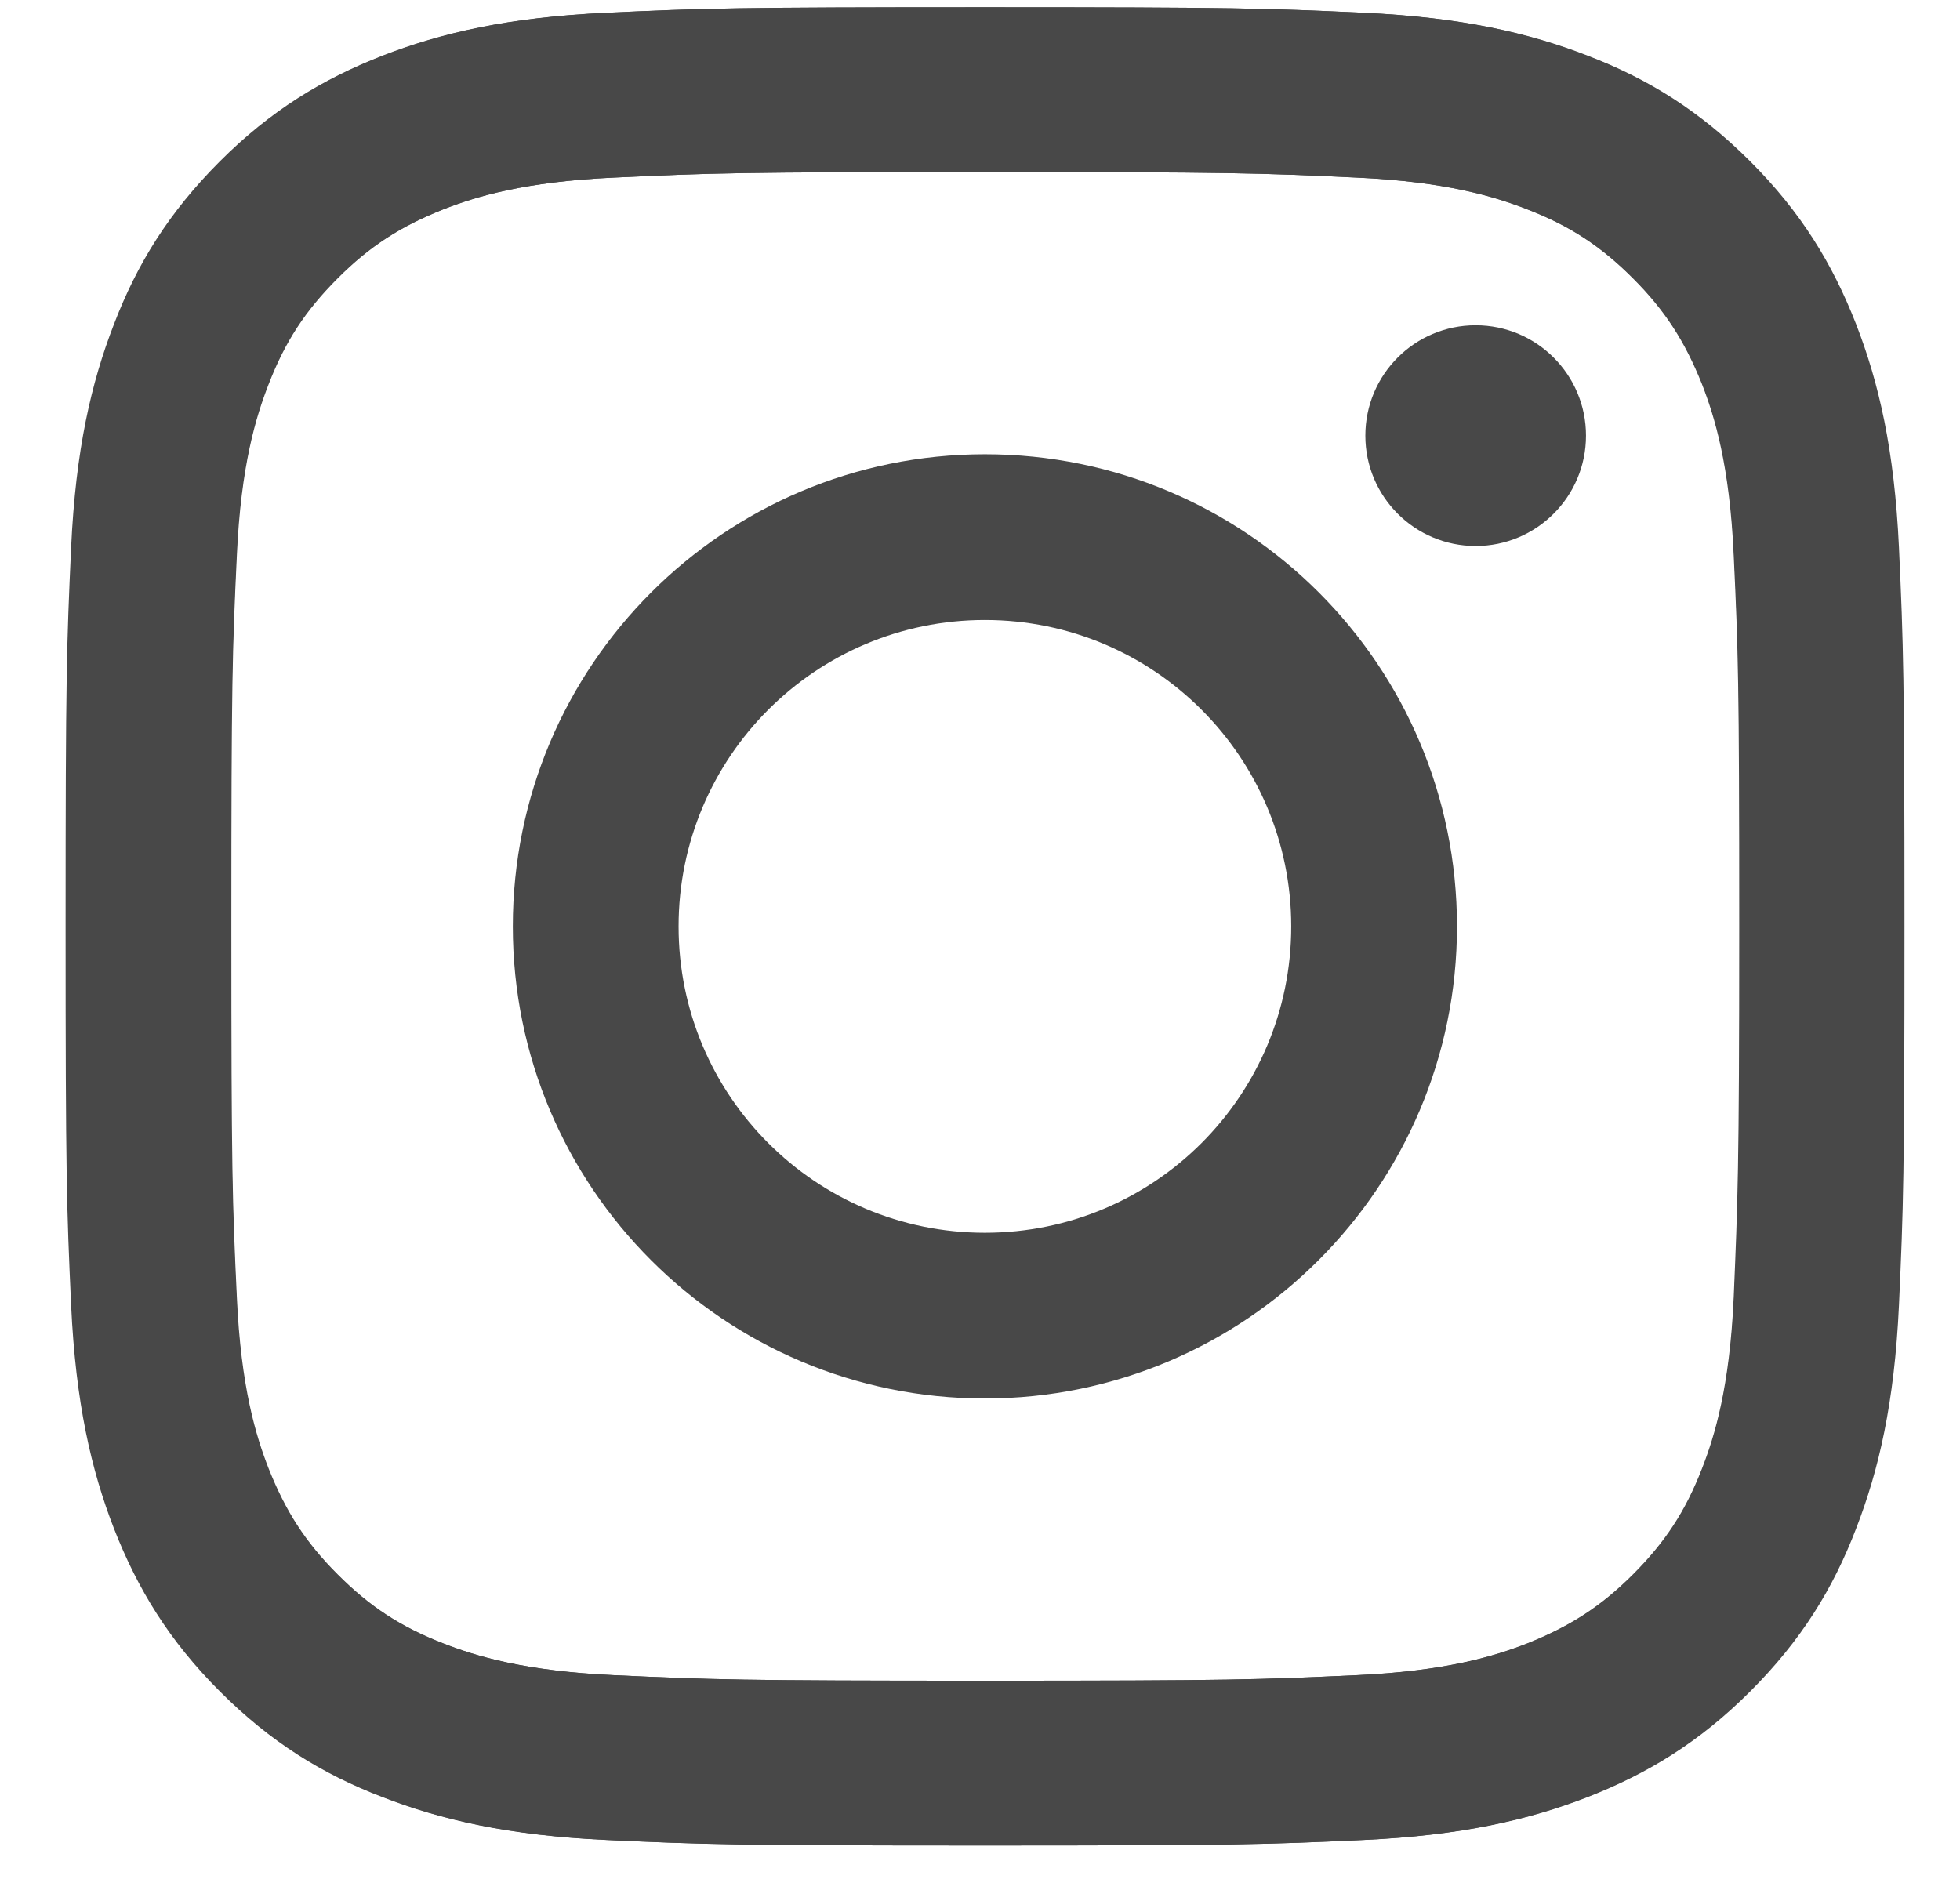
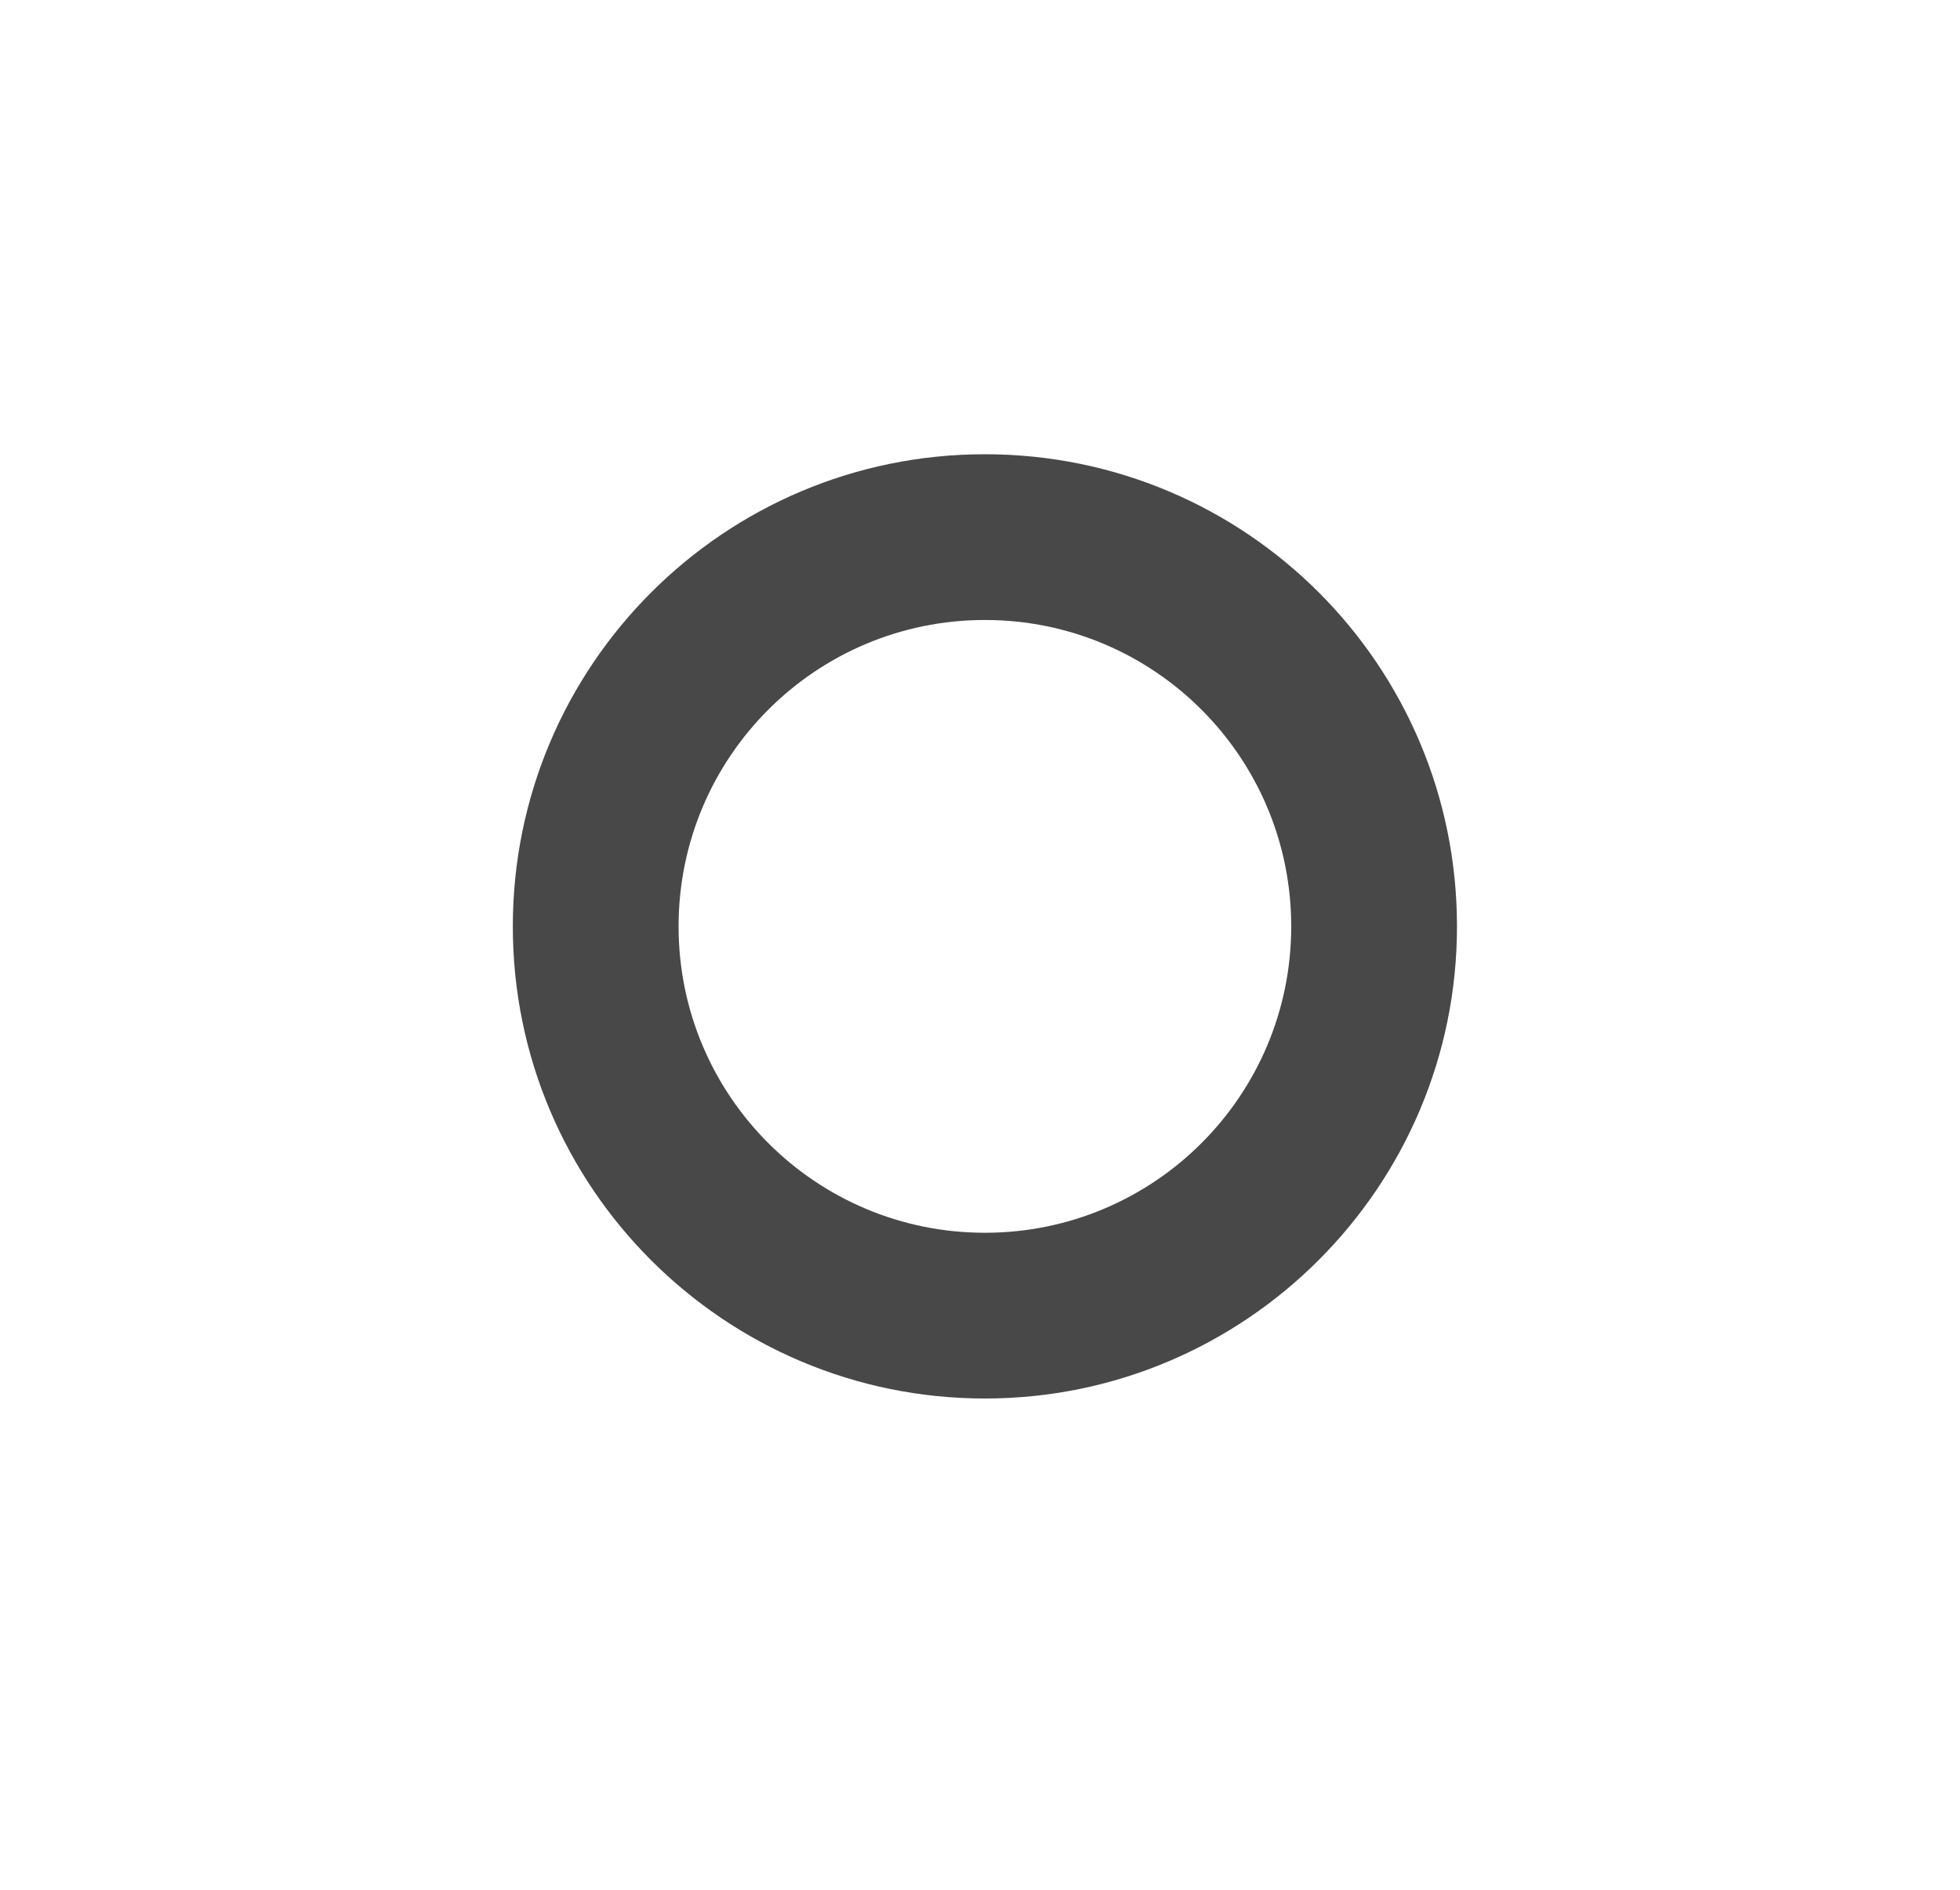
<svg xmlns="http://www.w3.org/2000/svg" width="28" height="27" viewBox="0 0 28 27" fill="none">
-   <path d="M27.128 7.821C27.063 6.425 26.84 5.467 26.516 4.632C26.178 3.768 25.731 3.034 25.005 2.307C24.277 1.58 23.543 1.126 22.68 0.795C21.845 0.471 20.888 0.248 19.491 0.183C18.088 0.118 17.642 0.104 14.079 0.104C10.509 0.104 10.063 0.118 8.667 0.183C7.27 0.248 6.313 0.471 5.478 0.795C4.615 1.133 3.88 1.58 3.154 2.307C2.427 3.034 1.973 3.768 1.642 4.632C1.318 5.467 1.095 6.425 1.03 7.821C0.966 9.225 0.951 9.672 0.951 13.235C0.951 16.806 0.966 17.253 1.03 18.649C1.095 20.046 1.318 21.003 1.642 21.839C1.98 22.703 2.427 23.437 3.154 24.164C3.88 24.891 4.615 25.345 5.478 25.676C6.313 26 7.27 26.223 8.667 26.288C10.07 26.353 10.516 26.367 14.079 26.367C17.649 26.367 18.095 26.353 19.491 26.288C20.888 26.223 21.845 26 22.68 25.676C23.543 25.338 24.277 24.891 25.005 24.164C25.731 23.437 26.185 22.703 26.516 21.839C26.84 21.003 27.063 20.046 27.128 18.649C27.192 17.245 27.207 16.799 27.207 13.235C27.207 9.672 27.192 9.218 27.128 7.821ZM24.767 18.541C24.709 19.823 24.494 20.521 24.314 20.982C24.076 21.594 23.788 22.033 23.328 22.494C22.867 22.955 22.428 23.235 21.816 23.48C21.355 23.66 20.657 23.876 19.376 23.934C17.994 23.998 17.577 24.013 14.072 24.013C10.567 24.013 10.149 23.998 8.767 23.934C7.486 23.876 6.788 23.66 6.328 23.48C5.716 23.242 5.277 22.955 4.816 22.494C4.355 22.033 4.075 21.594 3.83 20.982C3.65 20.521 3.434 19.823 3.377 18.541C3.312 17.159 3.297 16.741 3.297 13.235C3.297 9.729 3.312 9.312 3.377 7.929C3.434 6.648 3.65 5.95 3.83 5.489C4.068 4.877 4.355 4.438 4.816 3.977C5.277 3.516 5.716 3.235 6.328 2.991C6.788 2.811 7.486 2.595 8.767 2.537C10.149 2.472 10.567 2.458 14.072 2.458C17.577 2.458 17.994 2.472 19.376 2.537C20.657 2.595 21.355 2.811 21.816 2.991C22.428 3.228 22.867 3.516 23.328 3.977C23.788 4.438 24.069 4.877 24.314 5.489C24.494 5.95 24.709 6.648 24.767 7.929C24.832 9.312 24.846 9.729 24.846 13.235C24.846 16.741 24.825 17.159 24.767 18.541Z" fill="#484848" />
  <path d="M14.07 6.49C10.342 6.49 7.326 9.513 7.326 13.236C7.326 16.965 10.349 19.981 14.07 19.981C17.791 19.981 20.814 16.958 20.814 13.236C20.814 9.506 17.798 6.49 14.07 6.49ZM14.07 17.613C11.652 17.613 9.694 15.655 9.694 13.236C9.694 10.817 11.652 8.858 14.07 8.858C16.488 8.858 18.446 10.817 18.446 13.236C18.446 15.655 16.488 17.613 14.07 17.613Z" fill="#484848" />
-   <path d="M21.081 7.801C21.951 7.801 22.657 7.095 22.657 6.224C22.657 5.353 21.951 4.647 21.081 4.647C20.21 4.647 19.505 5.353 19.505 6.224C19.505 7.095 20.21 7.801 21.081 7.801Z" fill="#484848" />
-   <path d="M0.937 13.235C0.937 16.806 0.952 17.253 1.016 18.649C1.081 20.046 1.304 21.003 1.628 21.839C1.966 22.703 2.413 23.437 3.139 24.164C3.866 24.891 4.601 25.345 5.464 25.676C6.299 26 7.256 26.223 8.653 26.288C10.056 26.353 10.502 26.367 14.065 26.367C17.635 26.367 18.081 26.353 19.477 26.288C20.874 26.223 21.831 26 22.666 25.676C23.529 25.338 24.264 24.891 24.99 24.164C25.717 23.437 26.171 22.703 26.502 21.839C26.826 21.003 27.049 20.046 27.114 18.649C27.178 17.245 27.193 16.799 27.193 13.235C27.193 9.665 27.178 9.218 27.114 7.821C27.049 6.425 26.826 5.467 26.502 4.632C26.164 3.768 25.717 3.034 24.99 2.307C24.264 1.58 23.529 1.126 22.666 0.795C21.831 0.471 20.874 0.248 19.477 0.183C18.074 0.118 17.628 0.104 14.065 0.104C10.495 0.104 10.049 0.118 8.653 0.183C7.256 0.248 6.299 0.471 5.464 0.795C4.601 1.133 3.866 1.58 3.139 2.307C2.413 3.034 1.959 3.768 1.628 4.632C1.304 5.467 1.081 6.425 1.016 7.821C0.952 9.218 0.937 9.665 0.937 13.235ZM3.305 13.235C3.305 9.729 3.319 9.312 3.384 7.929C3.442 6.648 3.658 5.95 3.838 5.489C4.075 4.877 4.363 4.438 4.824 3.977C5.284 3.516 5.723 3.235 6.335 2.991C6.796 2.811 7.494 2.595 8.775 2.537C10.157 2.472 10.574 2.458 14.079 2.458C17.584 2.458 18.002 2.472 19.384 2.537C20.665 2.595 21.363 2.811 21.824 2.991C22.435 3.228 22.874 3.516 23.335 3.977C23.796 4.438 24.076 4.877 24.321 5.489C24.501 5.95 24.717 6.648 24.774 7.929C24.839 9.312 24.854 9.729 24.854 13.235C24.854 16.741 24.839 17.159 24.774 18.541C24.717 19.823 24.501 20.521 24.321 20.982C24.084 21.594 23.796 22.033 23.335 22.494C22.874 22.955 22.435 23.235 21.824 23.48C21.363 23.66 20.665 23.876 19.384 23.934C18.002 23.998 17.584 24.013 14.079 24.013C10.574 24.013 10.157 23.998 8.775 23.934C7.494 23.876 6.796 23.66 6.335 23.48C5.723 23.242 5.284 22.955 4.824 22.494C4.363 22.033 4.082 21.594 3.838 20.982C3.658 20.521 3.442 19.823 3.384 18.541C3.319 17.159 3.305 16.741 3.305 13.235Z" fill="#484848" />
</svg>